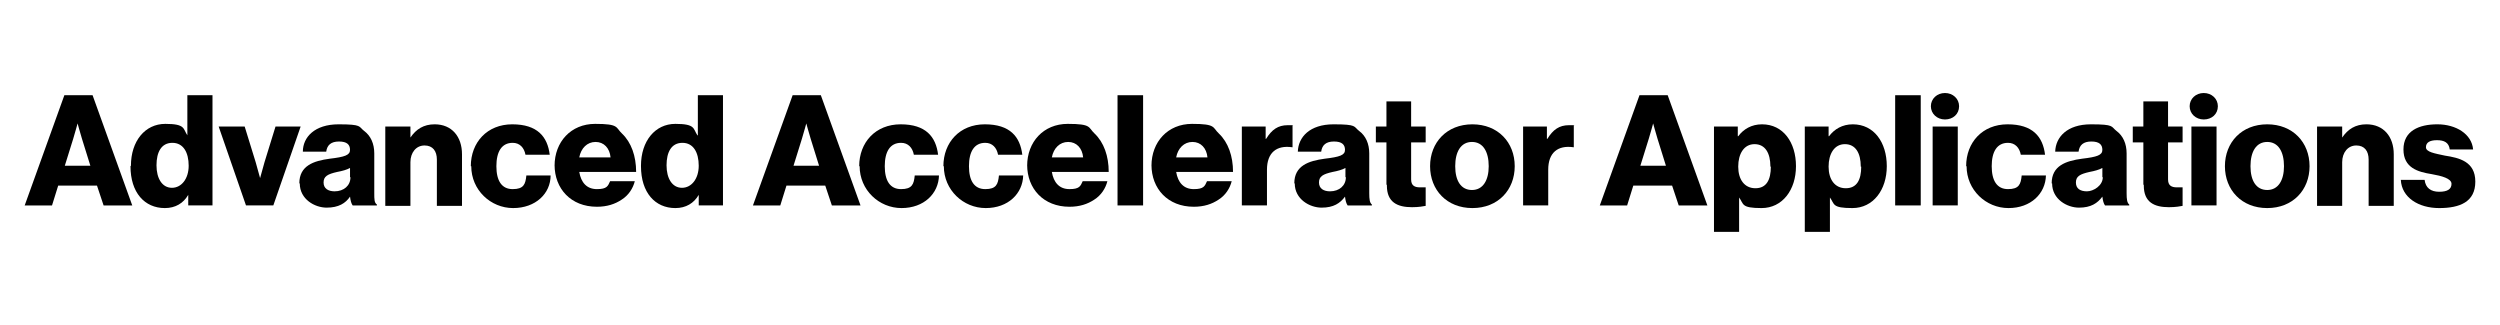
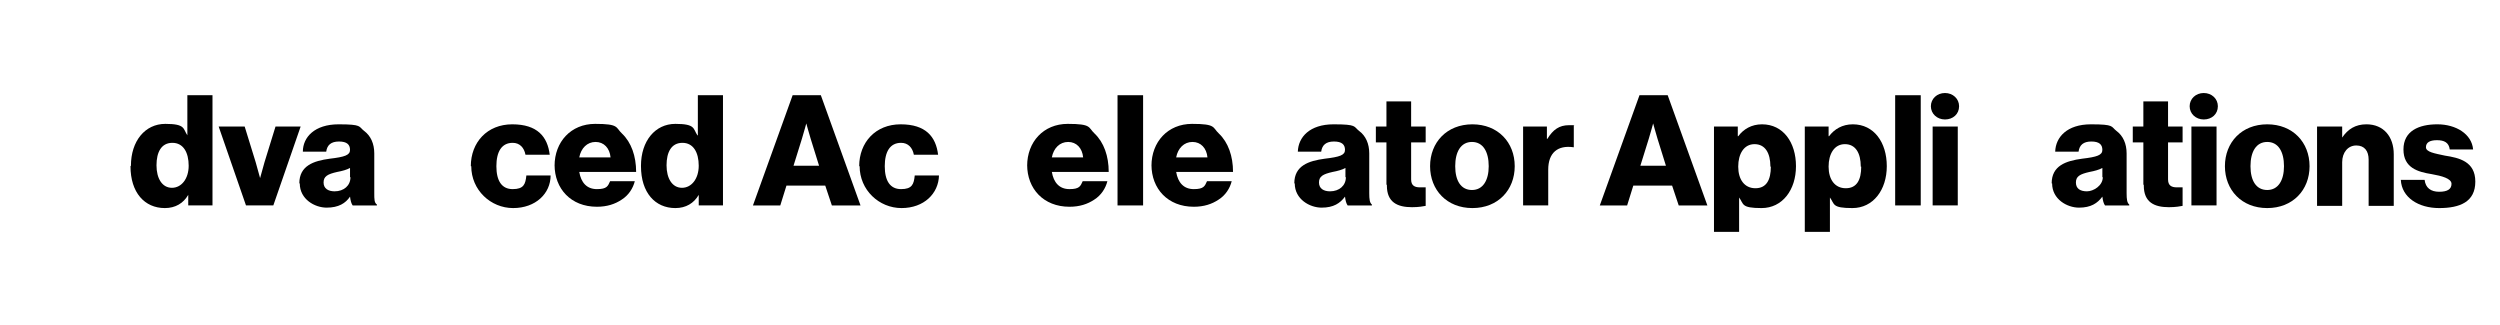
<svg xmlns="http://www.w3.org/2000/svg" id="Name_Logo_-_small" data-name="Name Logo - small" version="1.1" viewBox="0 0 567.1 73.7">
  <defs>
    <style>
      .cls-1 {
        fill: #000;
        stroke-width: 0px;
      }

      .cls-2 {
        isolation: isolate;
      }
    </style>
  </defs>
  <g id="Advanced_Accelerator_Applications" data-name="Advanced Accelerator Applications">
    <g id="Advanced_Accelerator_Applications-2" data-name="Advanced Accelerator Applications-2" class="cls-2">
      <g class="cls-2">
-         <path class="cls-1" d="M14.6,21.6h6.4l9,25h-6.5l-1.5-4.5h-8.8l-1.4,4.5h-6.2l9-25ZM20.5,37.6l-1.9-6.1c-.4-1.3-1-3.5-1-3.5h0s-.6,2.2-1,3.5l-1.9,6.1h5.9-.1Z" />
        <path class="cls-1" d="M29.7,37.6c0-5.6,3.2-9.5,7.8-9.5s4,1.1,5,2.6h0v-9.1h5.7v25h-5.5v-2.4h0c-1.1,1.9-2.9,3-5.3,3-4.6,0-7.8-3.5-7.8-9.5h0ZM42.8,37.6c0-3-1.2-5.2-3.7-5.2s-3.6,2.1-3.6,5.1,1.3,5.1,3.5,5.1,3.8-2.1,3.8-5Z" />
        <path class="cls-1" d="M49.6,28.7h5.9l2.5,8.1c.5,1.8,1,3.6,1,3.6h0s.5-1.8,1-3.6l2.5-8.1h5.7l-6.2,17.9h-6.2s-6.2-17.9-6.2-17.9Z" />
        <path class="cls-1" d="M67.9,41.6c0-4,3.2-5.1,6.9-5.6,3.4-.4,4.6-.8,4.6-2s-.7-1.9-2.5-1.9-2.7.8-2.9,2.3h-5.3c0-3.3,2.7-6.2,8.1-6.2s4.5.5,5.8,1.5c1.5,1.1,2.3,2.9,2.3,5.1v9c0,1.4,0,2.2.6,2.6v.2h-5.5c-.3-.4-.5-1.1-.6-2h0c-1,1.5-2.6,2.5-5.3,2.5s-6.1-1.9-6.1-5.5h-.1ZM79.4,40.2v-2.1c-.7.4-1.8.7-2.9.9-2.2.5-3.1,1-3.1,2.4s1.1,2,2.5,2c2.1,0,3.6-1.3,3.6-3.2h0Z" />
-         <path class="cls-1" d="M87.6,28.7h5.5v2.5h0c1.3-1.9,3-3,5.5-3,3.9,0,6.2,2.8,6.2,6.8v11.7h-5.7v-10.5c0-1.9-.9-3.2-2.8-3.2s-3.2,1.6-3.2,3.8v9.9h-5.7v-18h0Z" />
        <path class="cls-1" d="M106.8,37.7c0-5.4,3.7-9.5,9.4-9.5s8,2.8,8.5,6.9h-5.5c-.3-1.6-1.3-2.7-2.9-2.7-2.5,0-3.7,2-3.7,5.3s1.2,5.2,3.7,5.2,2.9-1.1,3.1-3.1h5.5c0,4.1-3.4,7.4-8.5,7.4s-9.5-4.1-9.5-9.5h0Z" />
        <path class="cls-1" d="M125.8,37.6c0-5.4,3.7-9.5,9.2-9.5s4.6.8,6.1,2.2c2.1,2,3.2,5.1,3.2,8.7h-12.9c.4,2.4,1.7,3.9,4,3.9s2.5-.7,3-1.8h5.6c-.4,1.6-1.4,3.2-3,4.2-1.5,1-3.3,1.6-5.6,1.6-5.9,0-9.6-4.1-9.6-9.5v.2ZM138.5,35.7c-.2-2.1-1.5-3.5-3.4-3.5s-3.3,1.4-3.7,3.5h7.1,0Z" />
        <path class="cls-1" d="M145.4,37.6c0-5.6,3.2-9.5,7.8-9.5s4,1.1,5,2.6h.1v-9.1h5.7v25h-5.5v-2.4h0c-1.1,1.9-2.9,3-5.3,3-4.6,0-7.8-3.5-7.8-9.5h0ZM158.5,37.6c0-3-1.2-5.2-3.7-5.2s-3.6,2.1-3.6,5.1,1.3,5.1,3.5,5.1,3.8-2.1,3.8-5Z" />
        <path class="cls-1" d="M179.8,21.6h6.4l9,25h-6.5l-1.5-4.5h-8.8l-1.4,4.5h-6.2s9-25,9-25ZM185.8,37.6l-1.9-6.1c-.4-1.3-1-3.5-1-3.5h0s-.6,2.2-1,3.5l-1.9,6.1h5.9-.1Z" />
        <path class="cls-1" d="M194.9,37.7c0-5.4,3.7-9.5,9.4-9.5s8,2.8,8.5,6.9h-5.5c-.3-1.6-1.3-2.7-2.9-2.7-2.5,0-3.7,2-3.7,5.3s1.2,5.2,3.7,5.2,2.9-1.1,3.1-3.1h5.5c-.1,4.1-3.4,7.4-8.5,7.4s-9.5-4.1-9.5-9.5h-.1Z" />
-         <path class="cls-1" d="M214,37.7c0-5.4,3.7-9.5,9.4-9.5s8,2.8,8.5,6.9h-5.5c-.3-1.6-1.3-2.7-2.9-2.7-2.5,0-3.7,2-3.7,5.3s1.2,5.2,3.7,5.2,2.9-1.1,3.1-3.1h5.5c-.1,4.1-3.4,7.4-8.5,7.4s-9.5-4.1-9.5-9.5h-.1Z" />
        <path class="cls-1" d="M233,37.6c0-5.4,3.7-9.5,9.2-9.5s4.6.8,6.1,2.2c2.1,2,3.2,5.1,3.2,8.7h-12.9c.4,2.4,1.7,3.9,4,3.9s2.5-.7,3-1.8h5.6c-.4,1.6-1.4,3.2-3,4.2-1.5,1-3.3,1.6-5.6,1.6-5.9,0-9.6-4.1-9.6-9.5v.2ZM245.7,35.7c-.2-2.1-1.5-3.5-3.4-3.5s-3.3,1.4-3.7,3.5h7.1,0Z" />
        <path class="cls-1" d="M253.5,21.6h5.8v25h-5.8v-25Z" />
        <path class="cls-1" d="M261.2,37.6c0-5.4,3.7-9.5,9.2-9.5s4.6.8,6.1,2.2c2.1,2,3.2,5.1,3.2,8.7h-12.9c.4,2.4,1.7,3.9,4,3.9s2.5-.7,3-1.8h5.6c-.4,1.6-1.4,3.2-3,4.2-1.5,1-3.3,1.6-5.6,1.6-5.9,0-9.6-4.1-9.6-9.5v.2ZM273.9,35.7c-.2-2.1-1.5-3.5-3.4-3.5s-3.3,1.4-3.7,3.5h7.1Z" />
-         <path class="cls-1" d="M281.6,28.7h5.5v2.8h.1c1.3-2.1,2.7-3.1,4.9-3.1s.9,0,1.1.1v4.9h-.1c-3.5-.5-5.7,1.2-5.7,5.1v8.1h-5.7v-17.9h0Z" />
        <path class="cls-1" d="M293.6,41.6c0-4,3.2-5.1,6.9-5.6,3.4-.4,4.6-.8,4.6-2s-.7-1.9-2.5-1.9-2.7.8-2.9,2.3h-5.3c.1-3.3,2.7-6.2,8.1-6.2s4.5.5,5.8,1.5c1.5,1.1,2.3,2.9,2.3,5.1v9c0,1.4.1,2.2.6,2.6v.2h-5.5c-.3-.4-.5-1.1-.6-2h0c-1.1,1.5-2.6,2.5-5.3,2.5s-6.1-1.9-6.1-5.5h-.1ZM305.2,40.2v-2.1c-.7.4-1.8.7-2.9.9-2.2.5-3.1,1-3.1,2.4s1.1,2,2.5,2c2.1,0,3.6-1.3,3.6-3.2h-.1Z" />
        <path class="cls-1" d="M314.5,41.9v-9.6h-2.4v-3.6h2.4v-5.7h5.6v5.7h3.3v3.6h-3.3v8.4c0,1.4.8,1.8,2,1.8h1.3v4.2c-.5.1-1.6.3-3.1.3-3.3,0-5.7-1.1-5.7-4.9v-.2Z" />
        <path class="cls-1" d="M324.4,37.7c0-5.4,3.8-9.5,9.6-9.5s9.6,4.1,9.6,9.5-3.8,9.5-9.6,9.5-9.6-4.1-9.6-9.5ZM337.7,37.7c0-3.3-1.3-5.5-3.8-5.5s-3.8,2.2-3.8,5.5,1.3,5.4,3.8,5.4,3.8-2.2,3.8-5.4Z" />
        <path class="cls-1" d="M345.4,28.7h5.5v2.8h.1c1.3-2.1,2.7-3.1,4.9-3.1s.9,0,1.1.1v4.9h-.1c-3.5-.5-5.7,1.2-5.7,5.1v8.1h-5.7v-17.9h0Z" />
        <path class="cls-1" d="M371.9,21.6h6.4l9,25h-6.5l-1.5-4.5h-8.8l-1.4,4.5h-6.2s9-25,9-25ZM377.9,37.6l-1.9-6.1c-.4-1.3-1-3.5-1-3.5h0s-.6,2.2-1,3.5l-1.9,6.1h5.9-.1Z" />
        <path class="cls-1" d="M388.7,28.7h5.5v2.2h.1c1.2-1.6,3-2.7,5.4-2.7,4.8,0,7.7,4.1,7.7,9.5s-3.1,9.5-7.8,9.5-4-.9-5.1-2.4h0v7.8h-5.7v-23.9h-.1ZM401.6,37.8c0-3.1-1.2-5.1-3.6-5.1s-3.7,2.2-3.7,5.1,1.4,4.9,3.9,4.9,3.5-1.9,3.5-4.9h0Z" />
        <path class="cls-1" d="M409.3,28.7h5.5v2.2h.1c1.2-1.6,3-2.7,5.4-2.7,4.8,0,7.7,4.1,7.7,9.5s-3.1,9.5-7.8,9.5-4-.9-5.1-2.4h0v7.8h-5.7v-23.9h-.1ZM422.1,37.8c0-3.1-1.2-5.1-3.6-5.1s-3.7,2.2-3.7,5.1,1.4,4.9,3.9,4.9,3.5-1.9,3.5-4.9h0Z" />
        <path class="cls-1" d="M429.9,21.6h5.8v25h-5.8v-25Z" />
        <path class="cls-1" d="M444.4,24.1c0,1.8-1.4,3-3.2,3s-3.2-1.3-3.2-3,1.4-3,3.2-3,3.2,1.3,3.2,3ZM438.4,28.7h5.7v17.9h-5.7v-17.9Z" />
-         <path class="cls-1" d="M446,37.7c0-5.4,3.7-9.5,9.4-9.5s8,2.8,8.5,6.9h-5.5c-.3-1.6-1.3-2.7-2.9-2.7-2.5,0-3.7,2-3.7,5.3s1.2,5.2,3.7,5.2,2.9-1.1,3.1-3.1h5.5c-.1,4.1-3.4,7.4-8.5,7.4s-9.5-4.1-9.5-9.5h-.1Z" />
        <path class="cls-1" d="M465.4,41.6c0-4,3.2-5.1,6.9-5.6,3.4-.4,4.6-.8,4.6-2s-.7-1.9-2.5-1.9-2.7.8-2.9,2.3h-5.3c.1-3.3,2.7-6.2,8.1-6.2s4.5.5,5.8,1.5c1.5,1.1,2.3,2.9,2.3,5.1v9c0,1.4.1,2.2.6,2.6v.2h-5.5c-.3-.4-.5-1.1-.6-2h0c-1.1,1.5-2.6,2.5-5.3,2.5s-6.1-1.9-6.1-5.5h-.1ZM476.9,40.2v-2.1c-.7.4-1.8.7-2.9.9-2.2.5-3.1,1-3.1,2.4s1,2,2.5,2,3.6-1.3,3.6-3.2h-.1Z" />
        <path class="cls-1" d="M486.2,41.9v-9.6h-2.4v-3.6h2.4v-5.7h5.6v5.7h3.3v3.6h-3.3v8.4c0,1.4.8,1.8,2,1.8h1.3v4.2c-.5.1-1.6.3-3.1.3-3.3,0-5.7-1.1-5.7-4.9v-.2Z" />
        <path class="cls-1" d="M503.1,24.1c0,1.8-1.4,3-3.2,3s-3.2-1.3-3.2-3,1.4-3,3.2-3,3.2,1.3,3.2,3ZM497.1,28.7h5.7v17.9h-5.7v-17.9Z" />
        <path class="cls-1" d="M504.7,37.7c0-5.4,3.8-9.5,9.6-9.5s9.6,4.1,9.6,9.5-3.8,9.5-9.6,9.5-9.6-4.1-9.6-9.5h0ZM518.1,37.7c0-3.3-1.3-5.5-3.8-5.5s-3.8,2.2-3.8,5.5,1.3,5.4,3.8,5.4,3.8-2.2,3.8-5.4Z" />
        <path class="cls-1" d="M525.8,28.7h5.5v2.5h0c1.3-1.9,3-3,5.5-3,3.9,0,6.2,2.8,6.2,6.8v11.7h-5.7v-10.5c0-1.9-.9-3.2-2.8-3.2s-3.2,1.6-3.2,3.8v9.9h-5.7v-18h.1Z" />
        <path class="cls-1" d="M544.6,40.8h5.4c.2,1.8,1.4,2.7,3.3,2.7s2.8-.6,2.8-1.8-2.2-1.8-4.5-2.2c-3.1-.5-6.4-1.4-6.4-5.6s3.5-5.7,7.7-5.7,7.8,2.2,8.1,5.7h-5.3c-.2-1.6-1.3-2.1-2.9-2.1s-2.5.5-2.5,1.6,2,1.4,4.3,1.9c3.2.5,6.9,1.3,6.9,5.9s-3.5,6-8.2,6-8.5-2.4-8.7-6.4h0Z" />
      </g>
    </g>
  </g>
</svg>